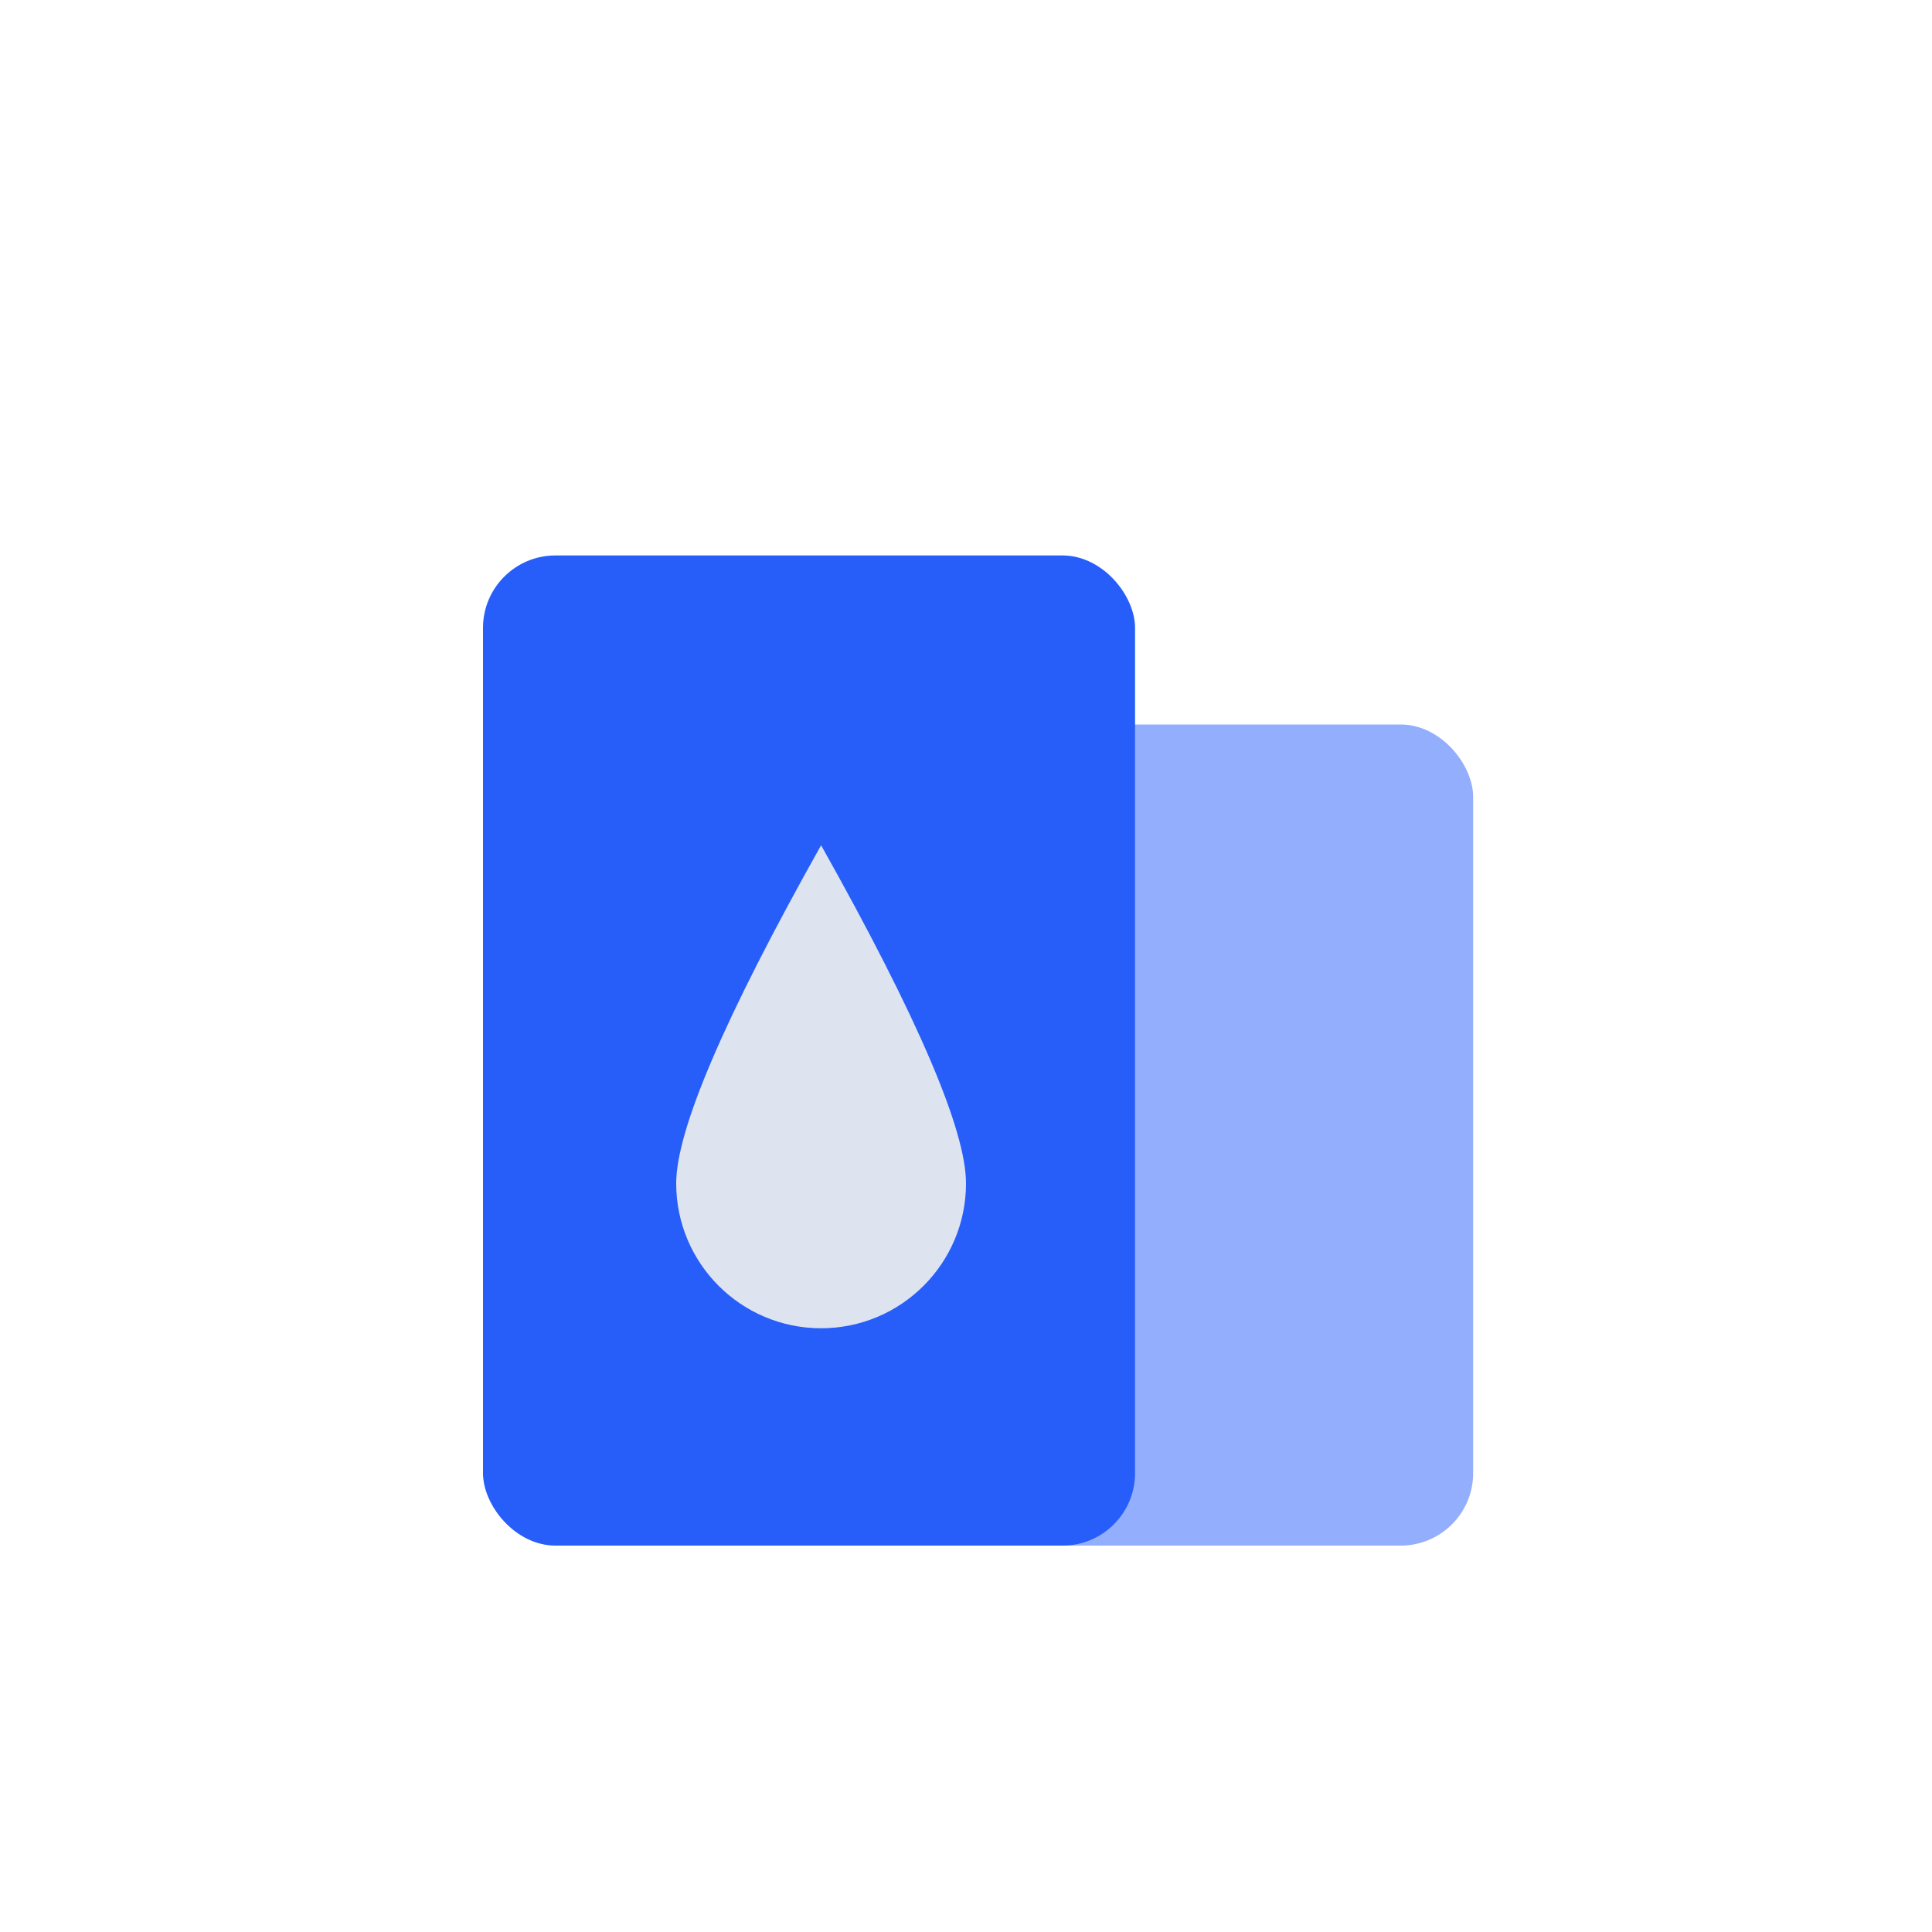
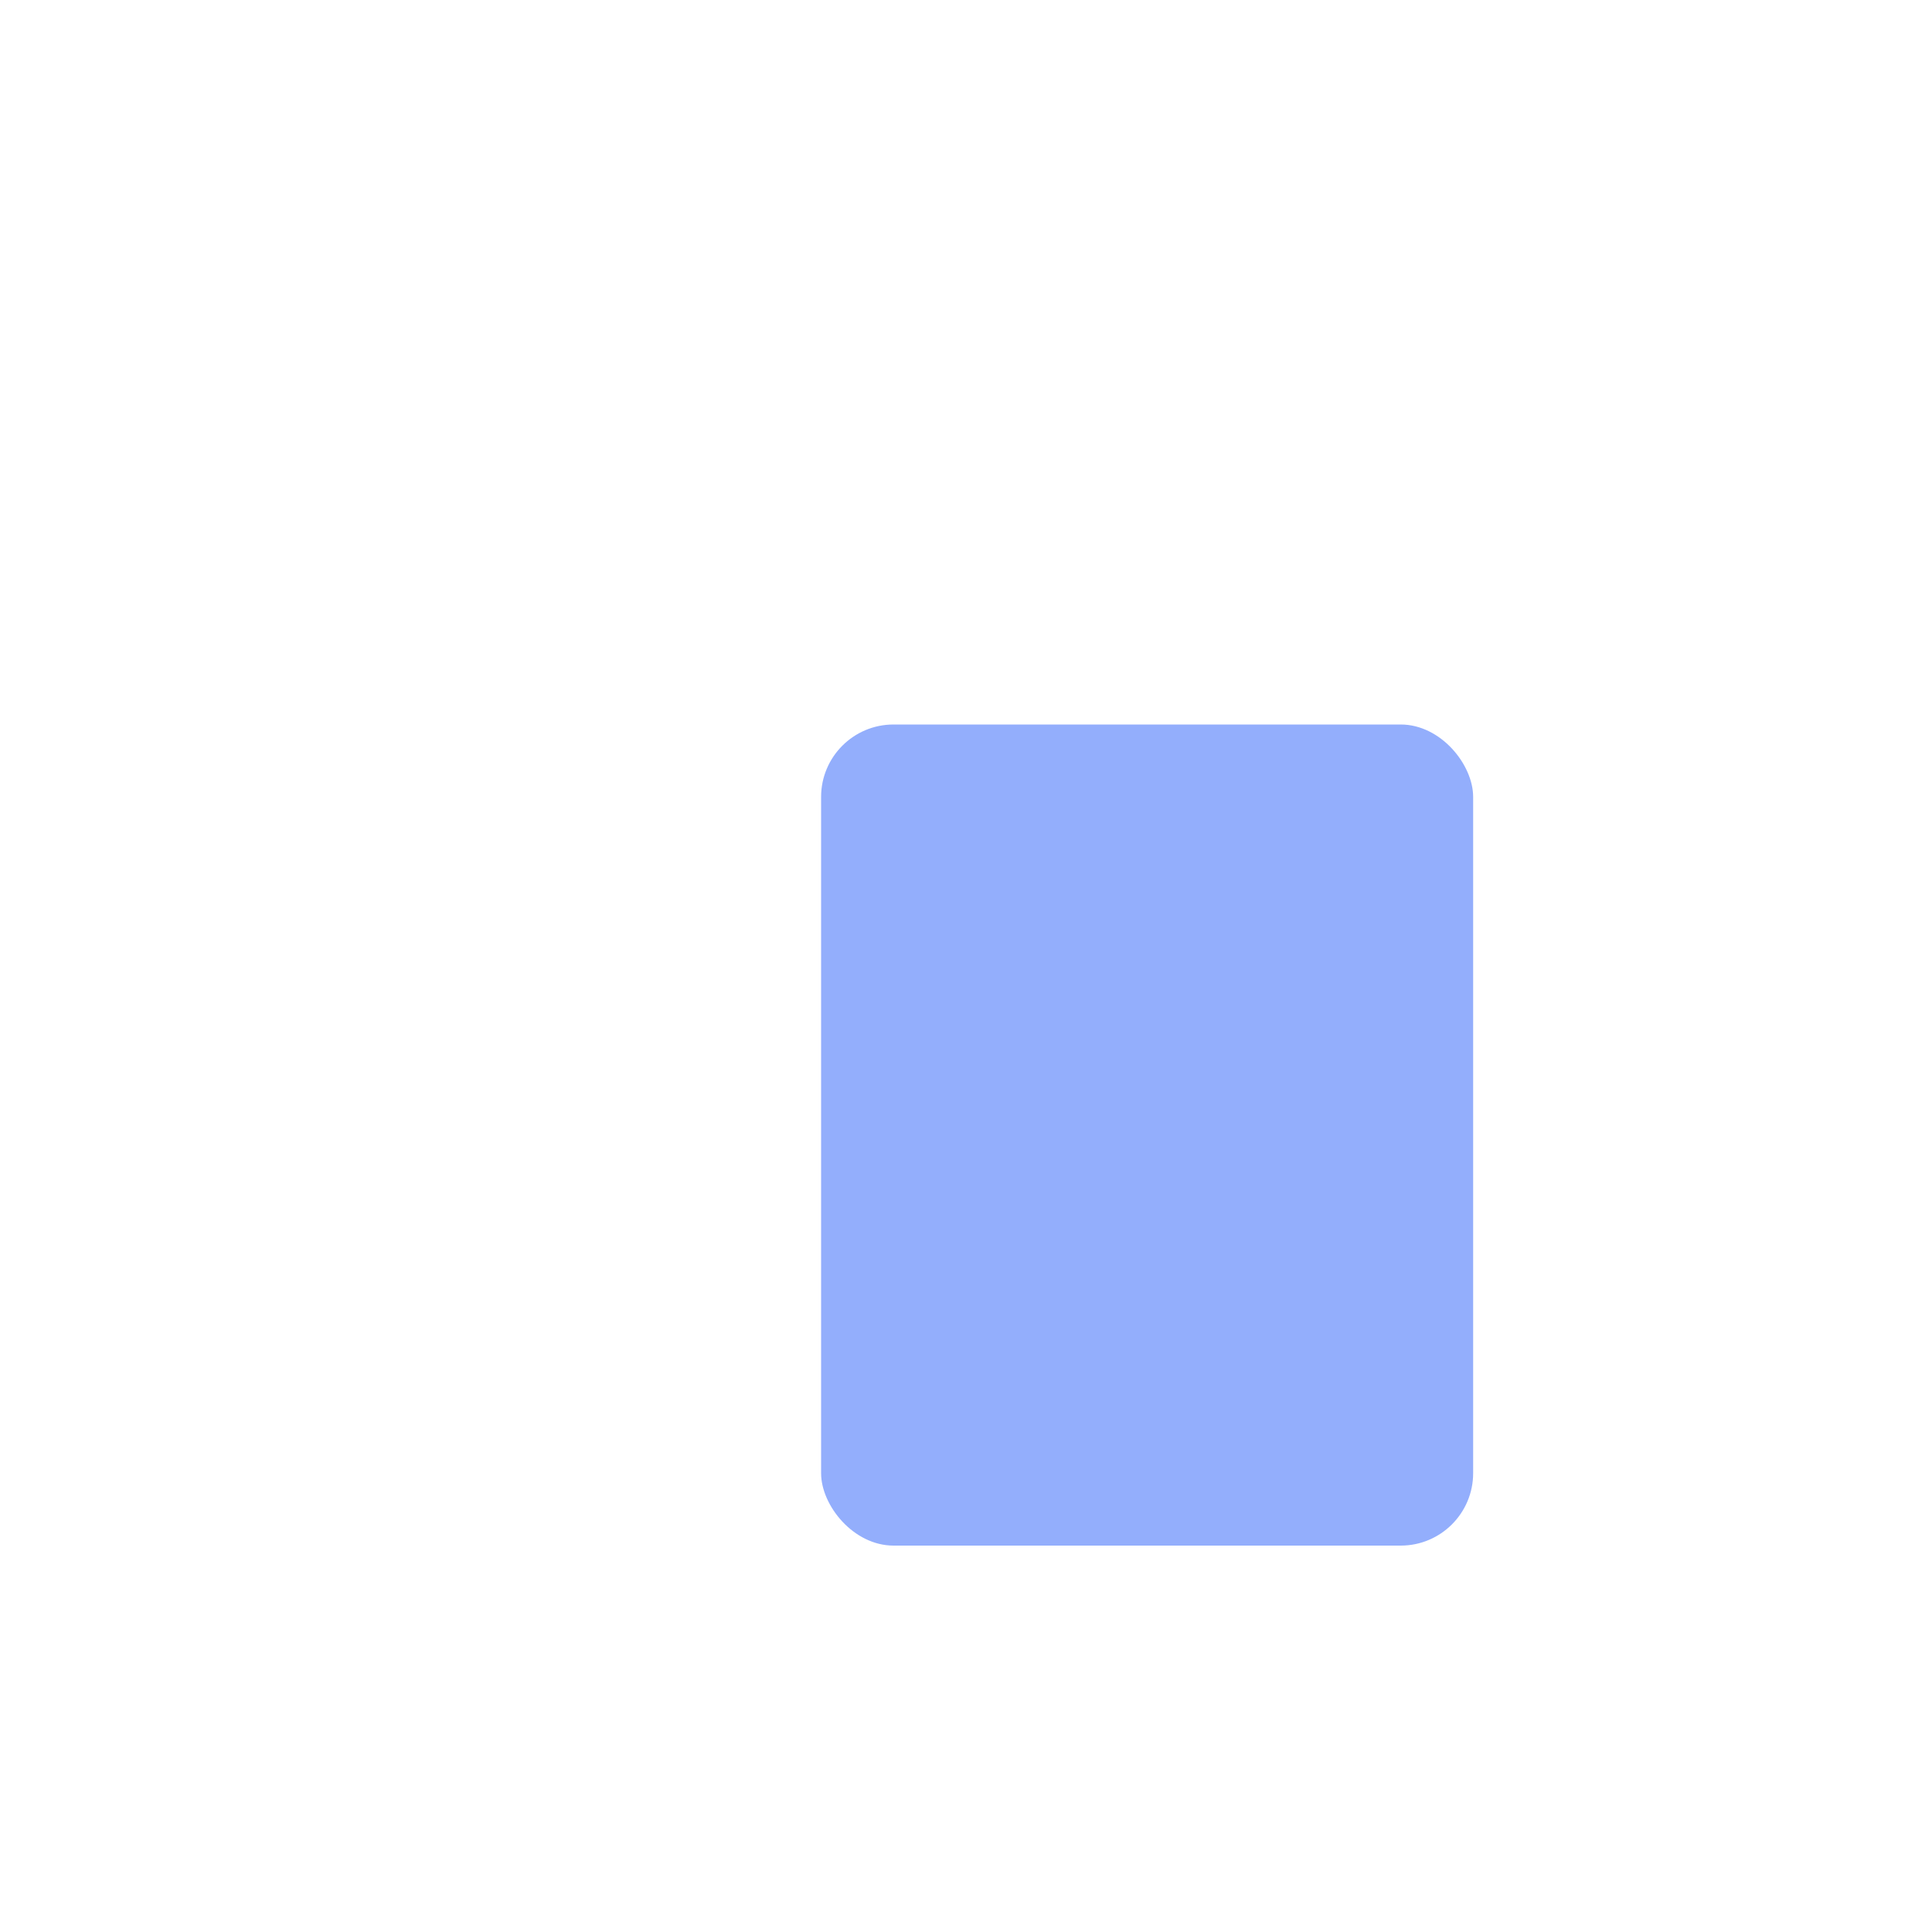
<svg xmlns="http://www.w3.org/2000/svg" width="80px" height="80px" viewBox="0 0 80 80">
  <title>80icon copy 7</title>
  <g id="切图素材" stroke="none" stroke-width="1" fill="none" fill-rule="evenodd">
    <g transform="translate(-1212, -1060)" id="80icon-copy-7">
      <g transform="translate(1212, 1060)">
        <rect id="Rectangle-Copy" fill="#93AEFC" x="34" y="30" width="27" height="34" rx="3" />
-         <rect id="Rectangle" fill="#275EFA" x="20" y="23" width="27" height="41" rx="3" />
-         <path d="M34,55 C37.314,55 40,52.314 40,49 C40,46.791 38,42.124 34,35 C30,42.124 28,46.791 28,49 C28,52.314 30.686,55 34,55 Z" id="Oval" fill="#DDE4EF" />
      </g>
    </g>
  </g>
</svg>